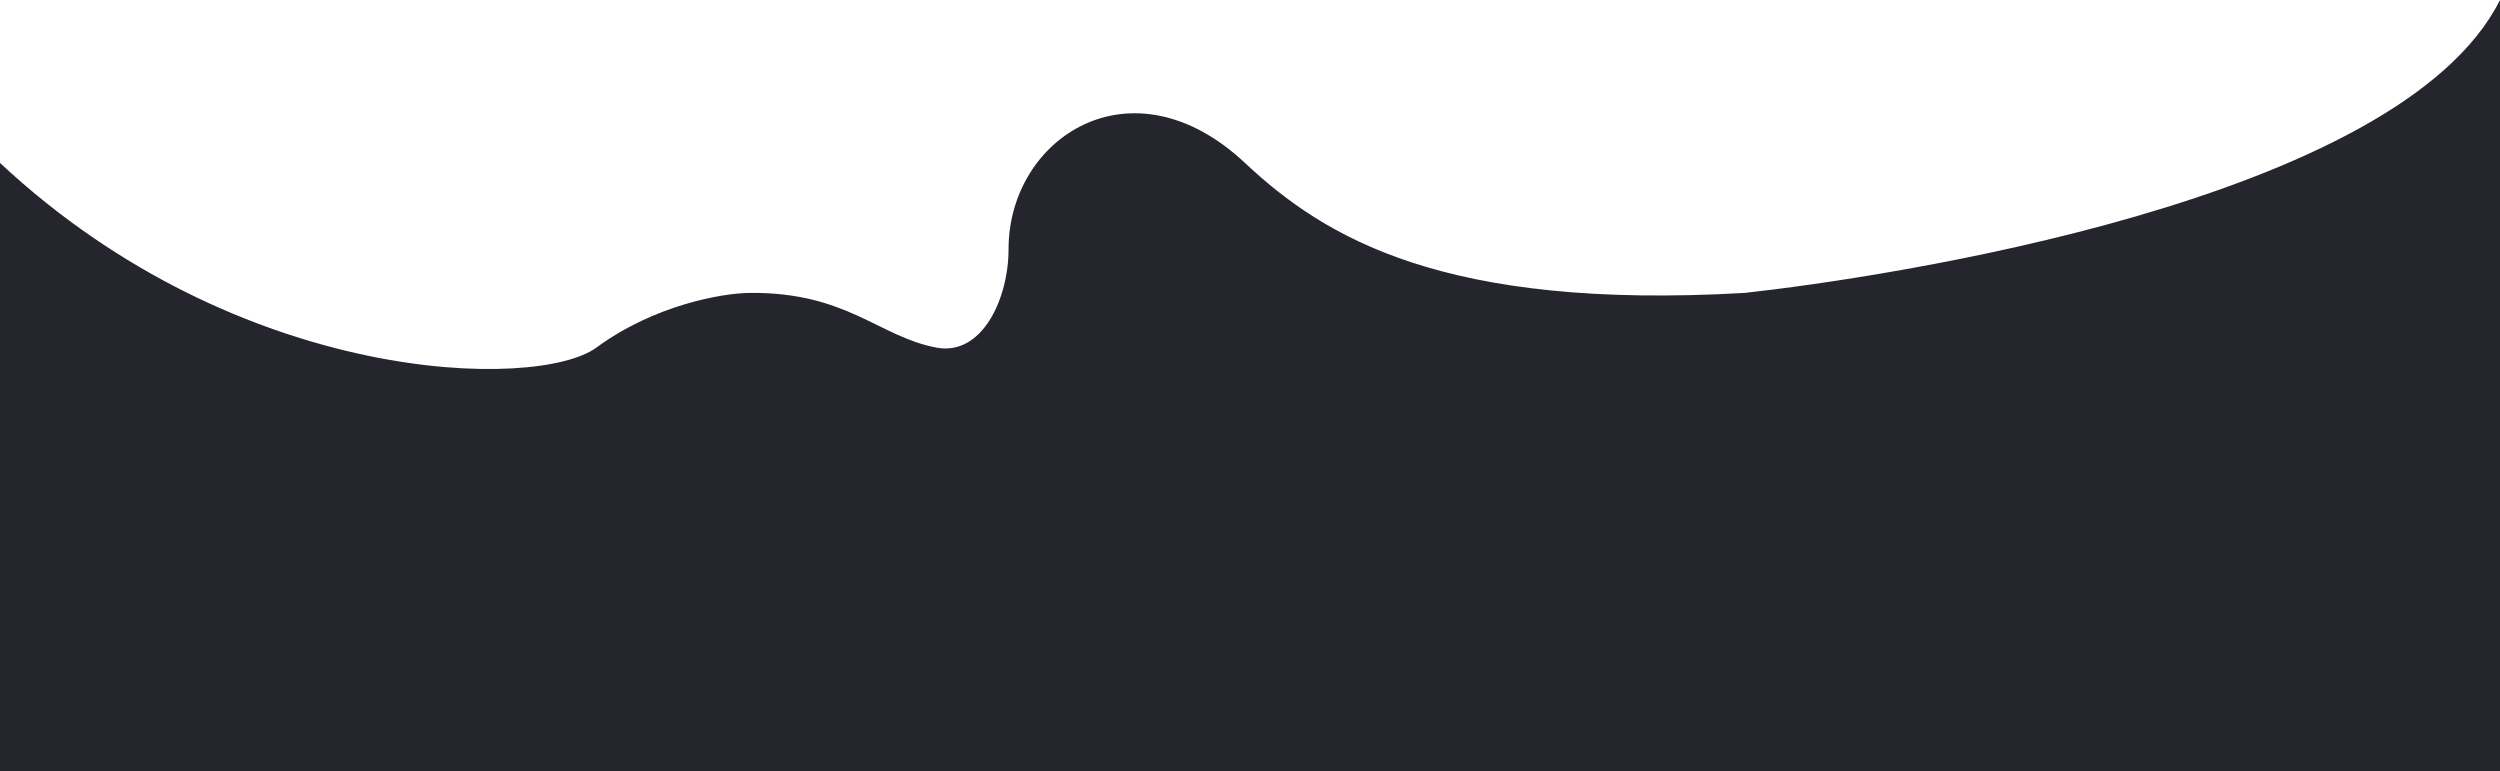
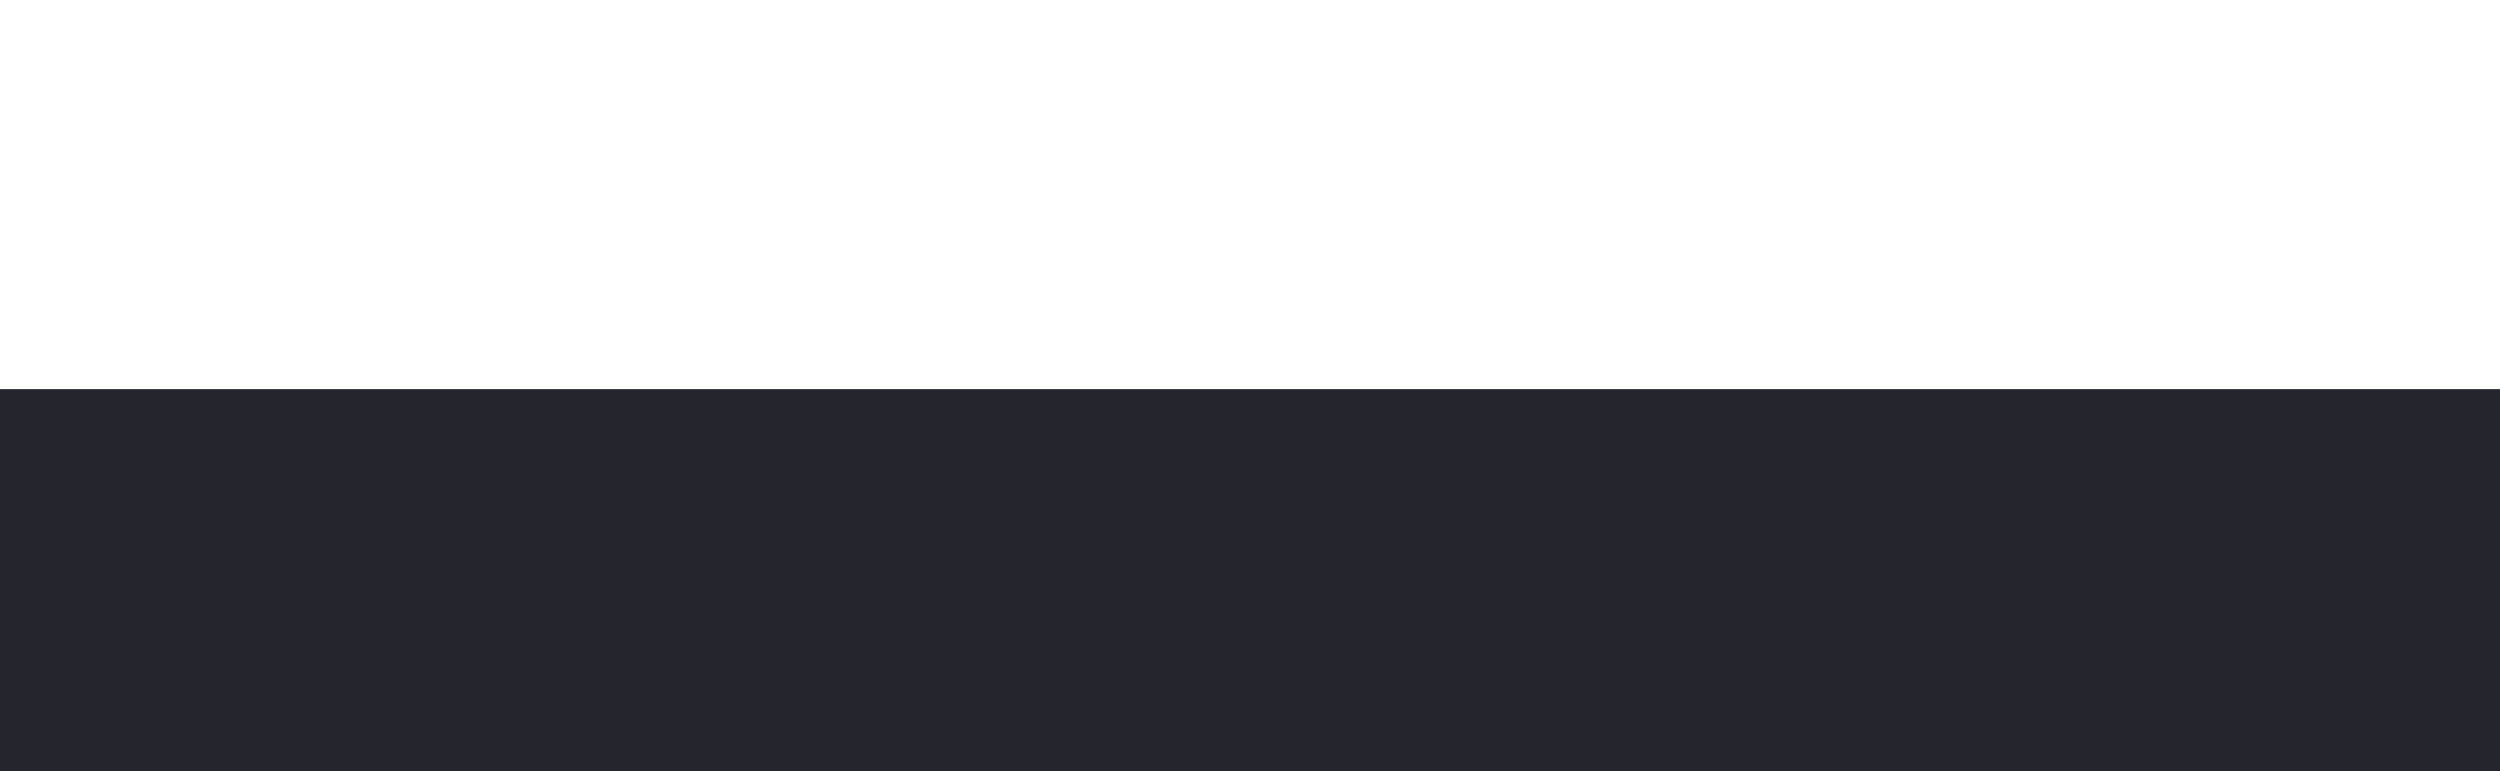
<svg xmlns="http://www.w3.org/2000/svg" width="2133" height="658" viewBox="0 0 2133 658" fill="none">
-   <path d="M798.835 296.571C749.716 287.239 722.266 249.027 639.458 249.908C616.787 250.149 558.921 259.819 508.822 296.571C458.722 333.323 204.572 329.993 1.71336e-05 139.015L0 335L1714.34 335L2133 335L2133 0C2047 171.856 1606 237 1488.6 249.908C1231.5 264.731 1130.13 202.696 1062.2 139.015C965.401 48.272 860.496 117.605 860.496 212.578C860.496 254.849 837.969 304.007 798.835 296.571Z" fill="#25252D" />
  <path d="M0 332H2133V658H0V332Z" fill="#25252D" />
</svg>